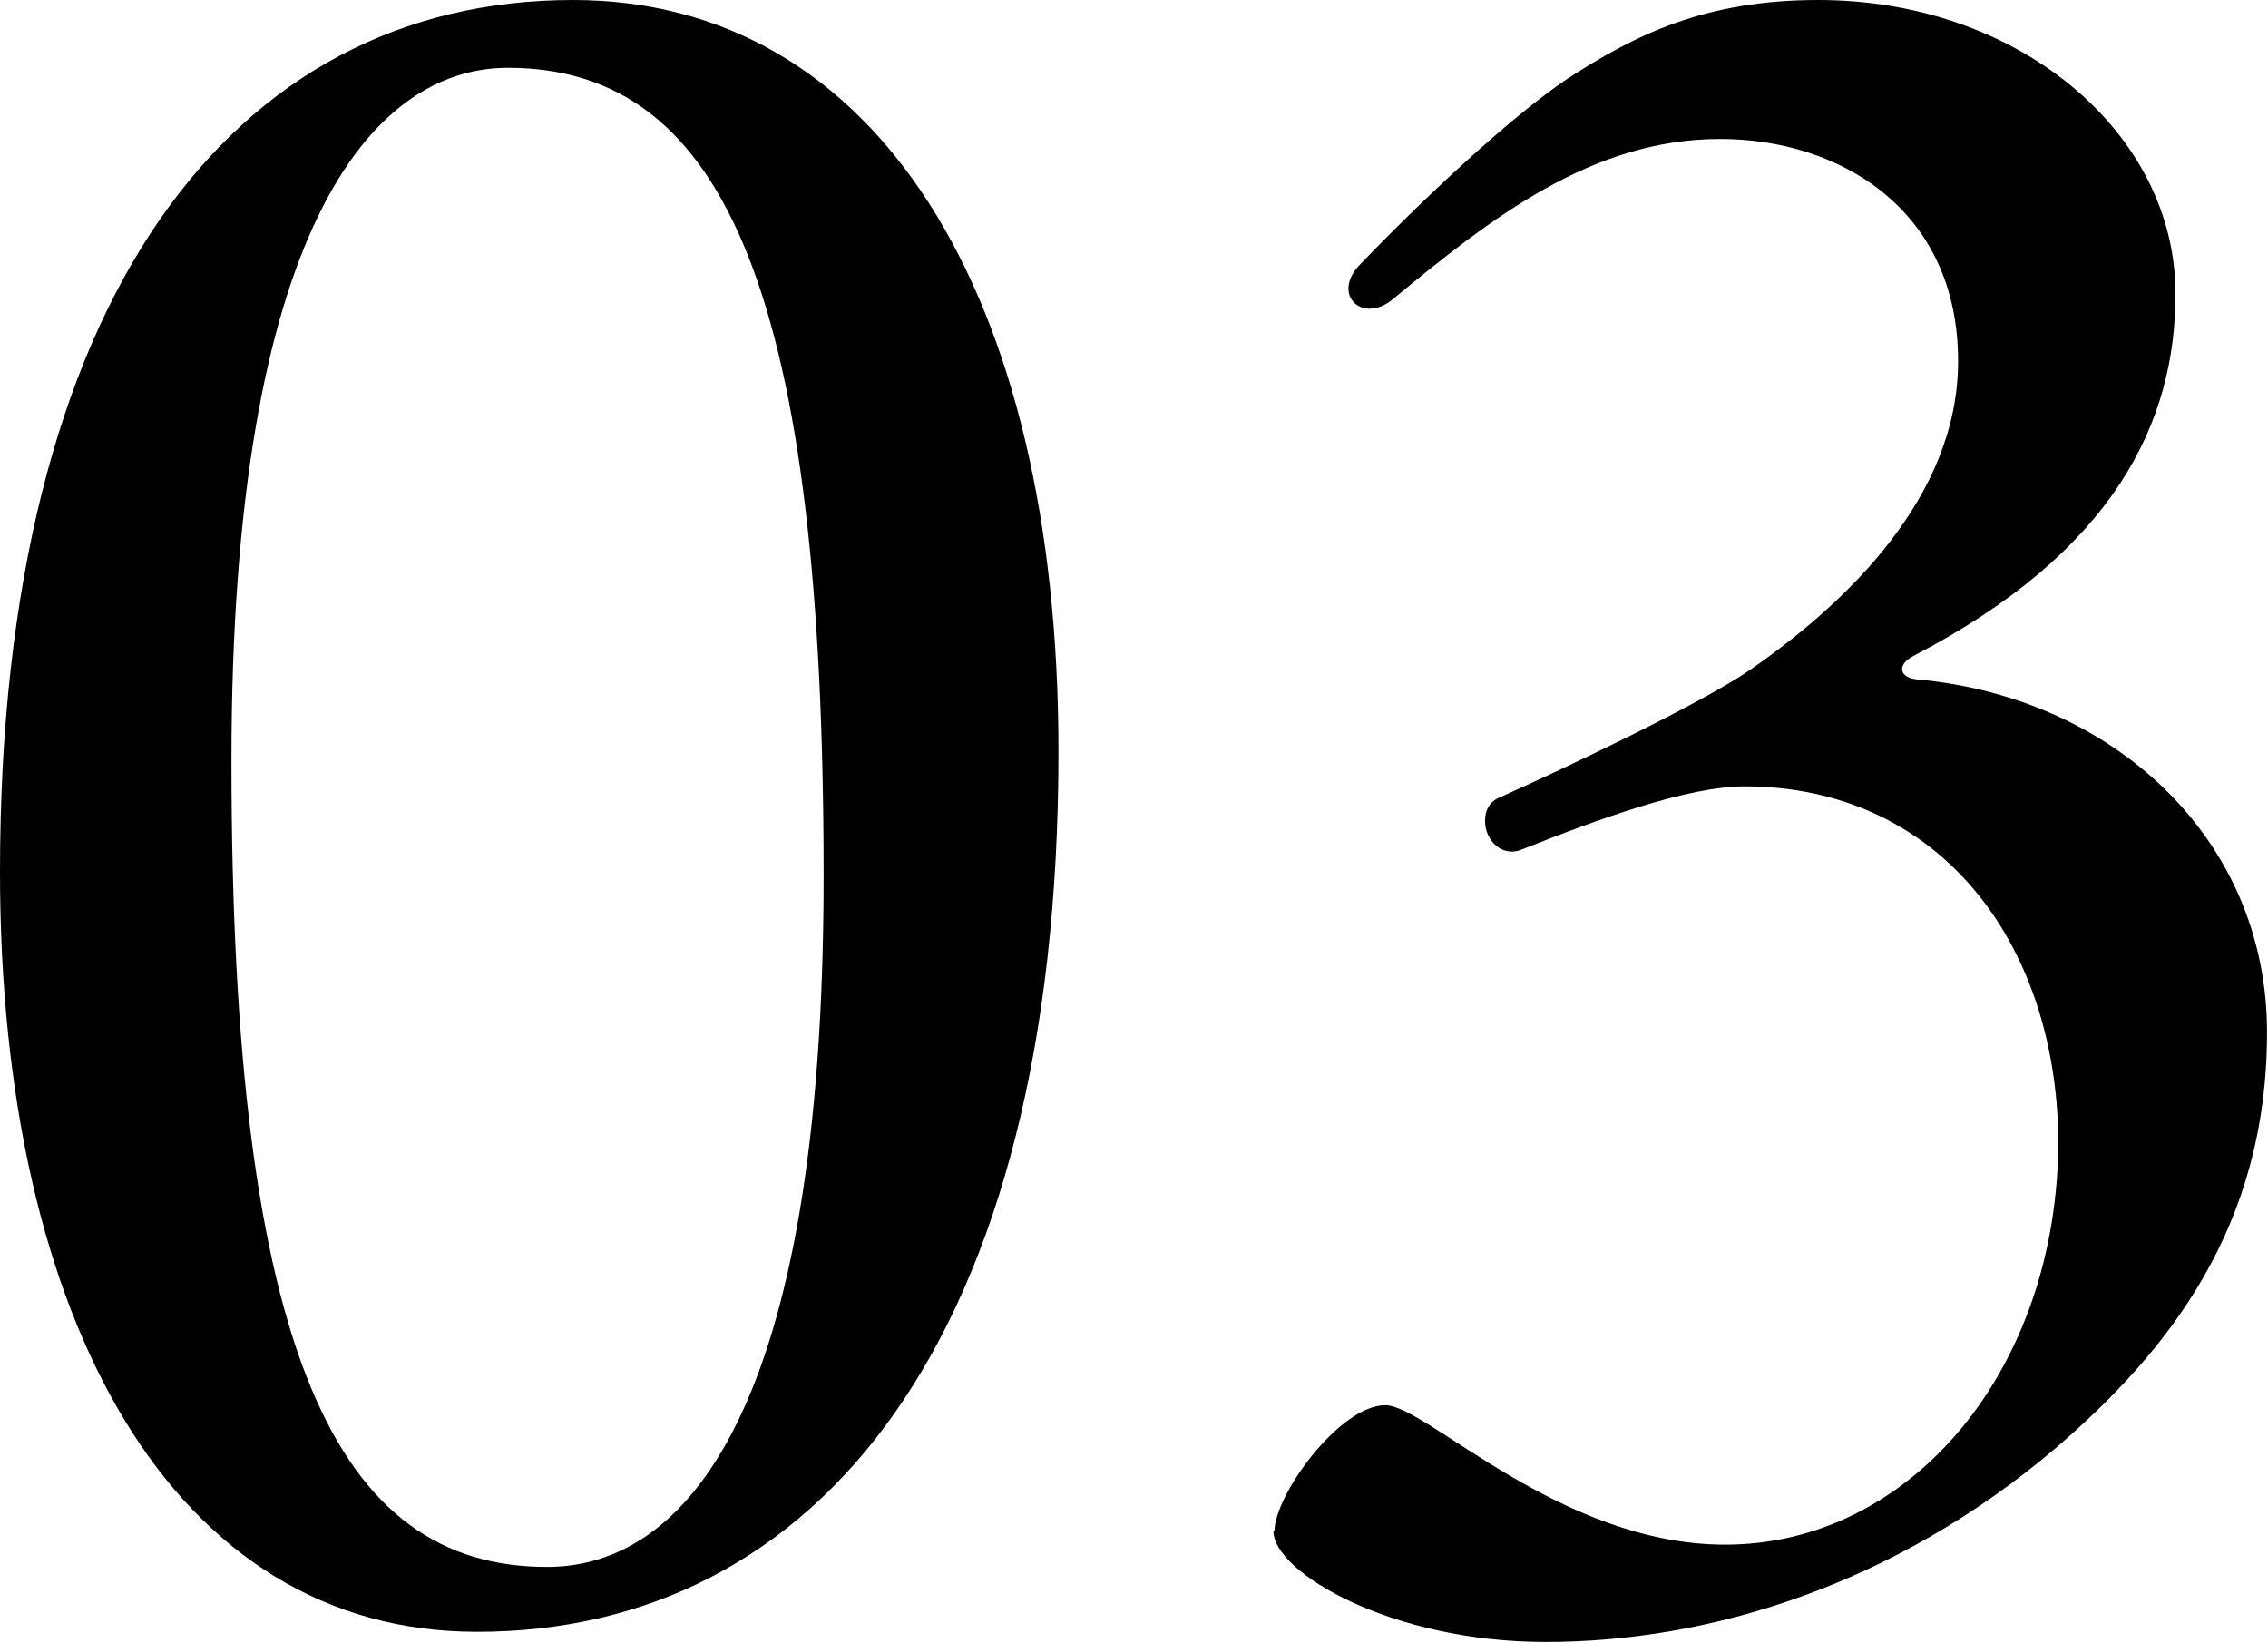
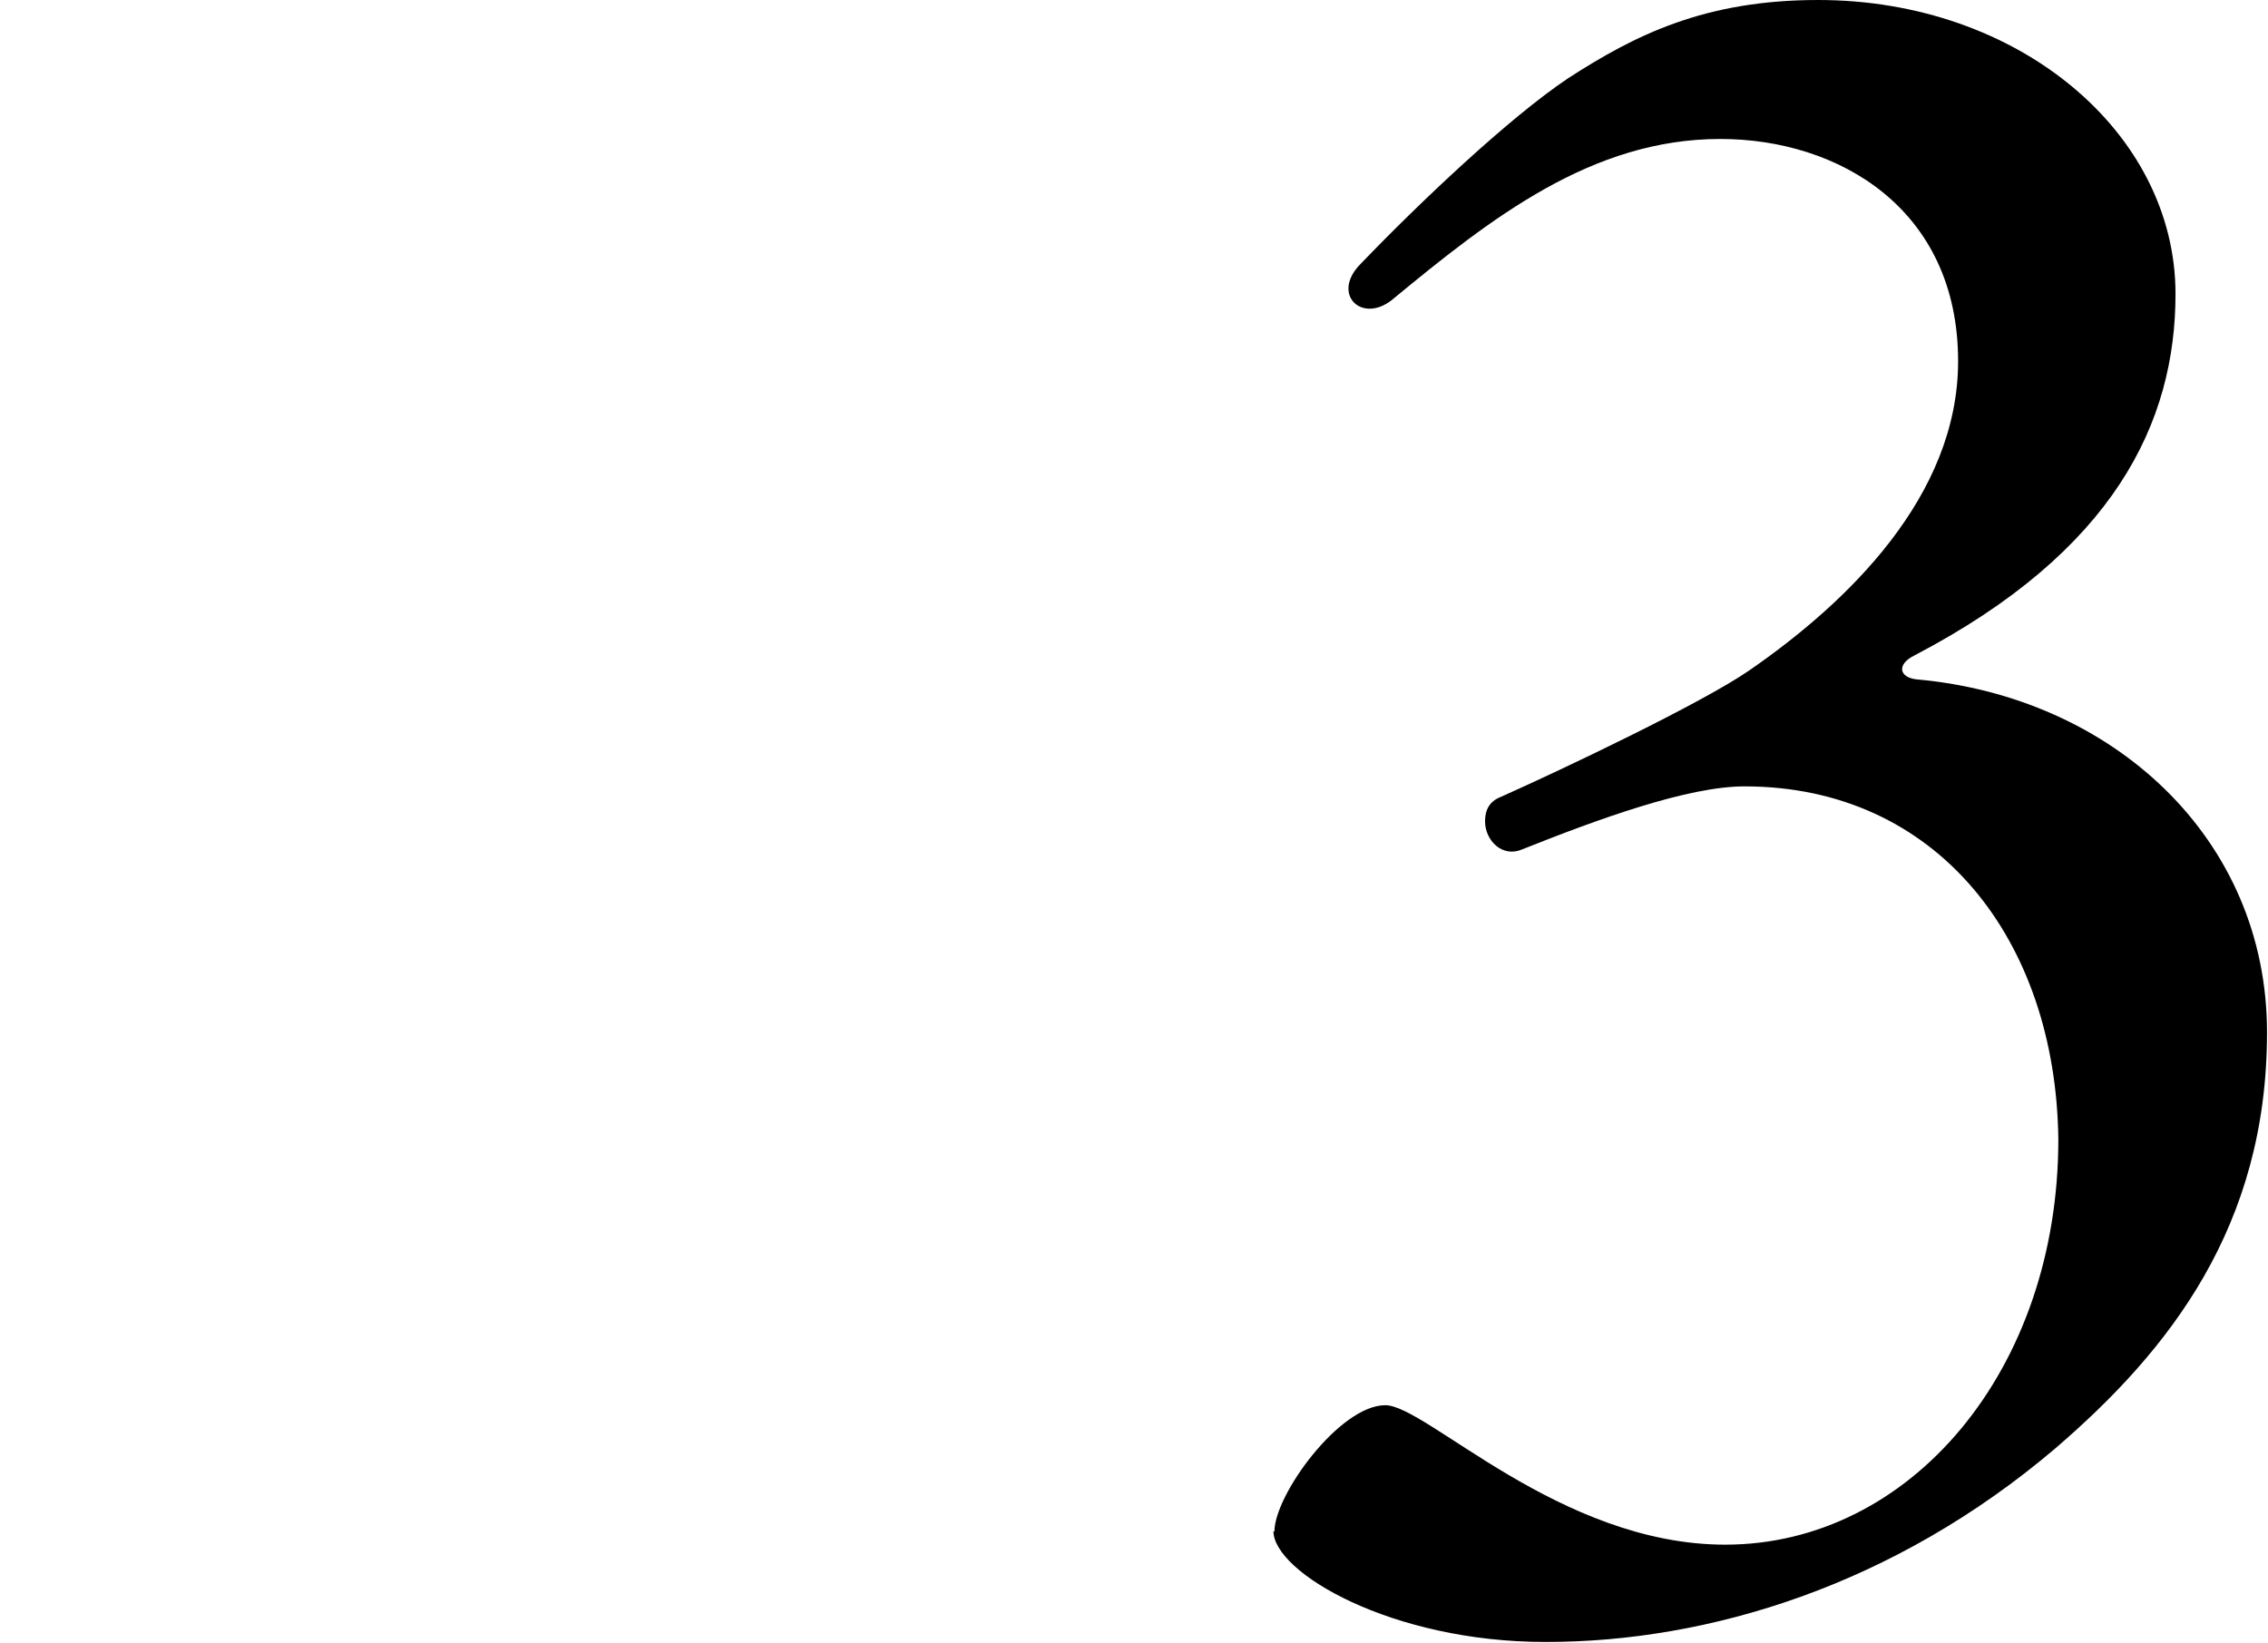
<svg xmlns="http://www.w3.org/2000/svg" id="_レイヤー_2" data-name="レイヤー_2" viewBox="0 0 46.84 33.93">
  <g id="_レイヤー_1-2" data-name="レイヤー_1">
    <g>
-       <path d="M0,18C0,6.16,4.81,0,11.83,0c6.25,0,10.03,6.03,10.03,15.52,0,12.15-4.99,18.18-12.01,18.18-6.25,0-9.85-6.39-9.85-15.7ZM17.01,18.09c0-11.88-1.98-16.69-6.52-16.69-2.83,0-5.71,3.38-5.71,14.31,0,12.33,2.21,16.65,6.52,16.65,2.83,0,5.71-3.15,5.71-14.26Z" />
      <path d="M26.32,31.63c0-.76,1.35-2.61,2.29-2.61.85,0,3.6,2.88,7.02,2.88,3.82,0,6.88-3.6,6.88-8.37-.05-4.14-2.52-7.29-6.48-7.29-1.17,0-3.01.67-4.59,1.3-.41.18-.77-.18-.77-.58,0-.23.09-.41.32-.5,1.3-.58,4.14-1.93,5.13-2.61,2.03-1.4,4.32-3.6,4.32-6.39,0-3.15-2.47-4.59-4.91-4.59-2.65,0-4.72,1.62-6.79,3.33-.63.49-1.26-.14-.63-.76,1.21-1.26,3.06-3.01,4.27-3.82,1.39-.9,2.83-1.62,5.17-1.62,4.14,0,7.38,2.74,7.38,6.07,0,2.65-1.26,5.31-5.4,7.47-.36.18-.31.45.05.49,4.05.36,7.24,3.28,7.24,7.29s-2.02,6.57-4.37,8.59c-3.33,2.83-7.15,4-10.53,4-3.19,0-5.62-1.44-5.62-2.29Z" />
    </g>
  </g>
</svg>